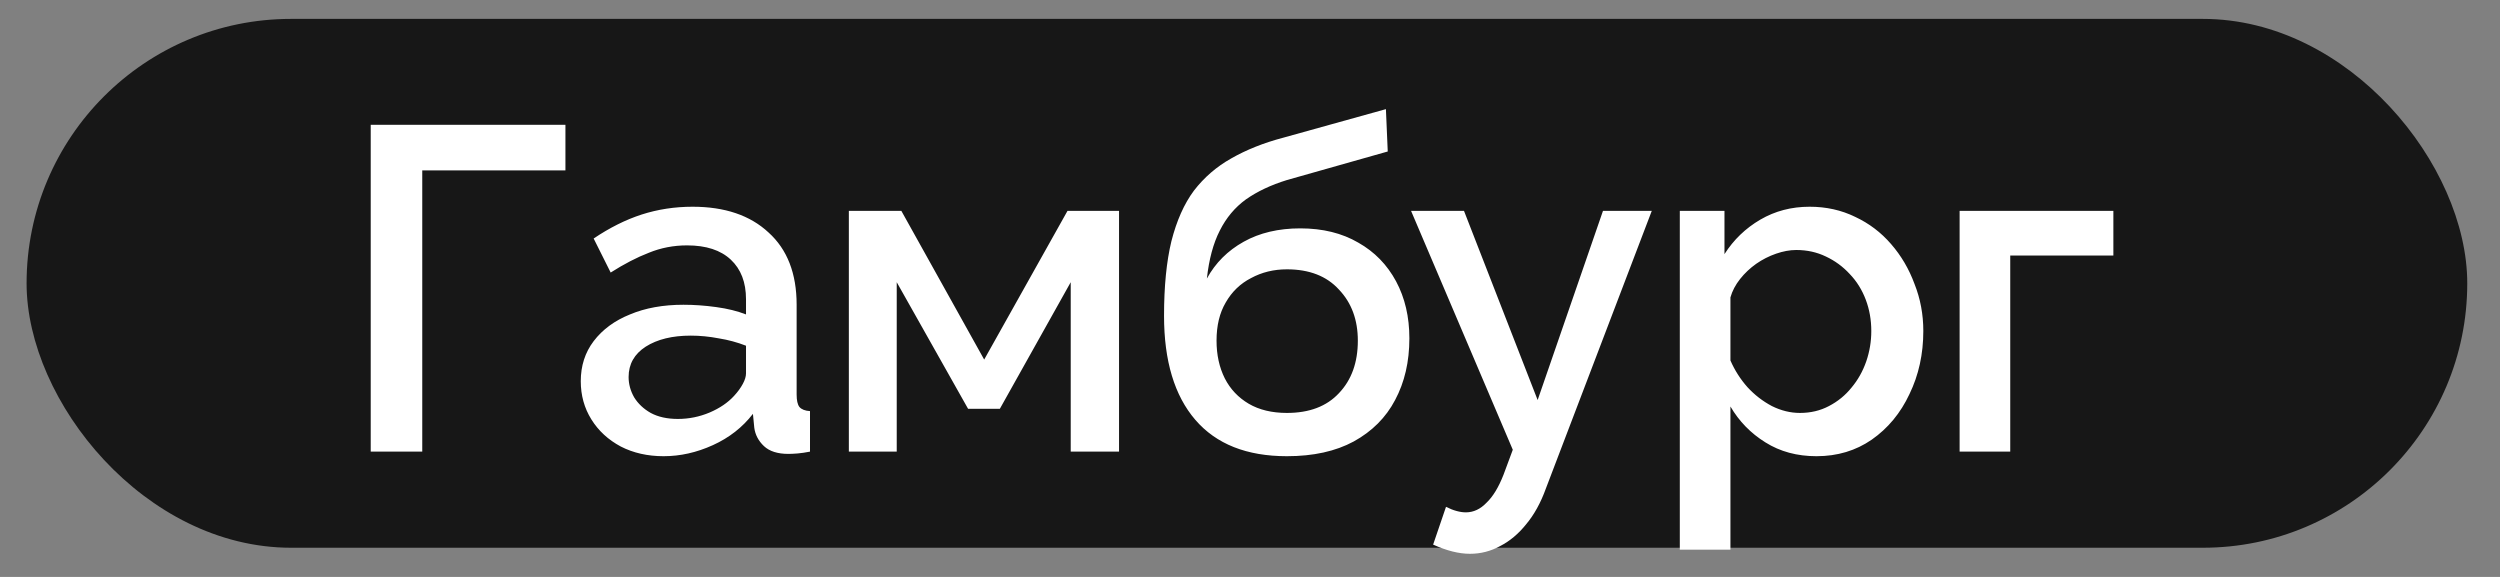
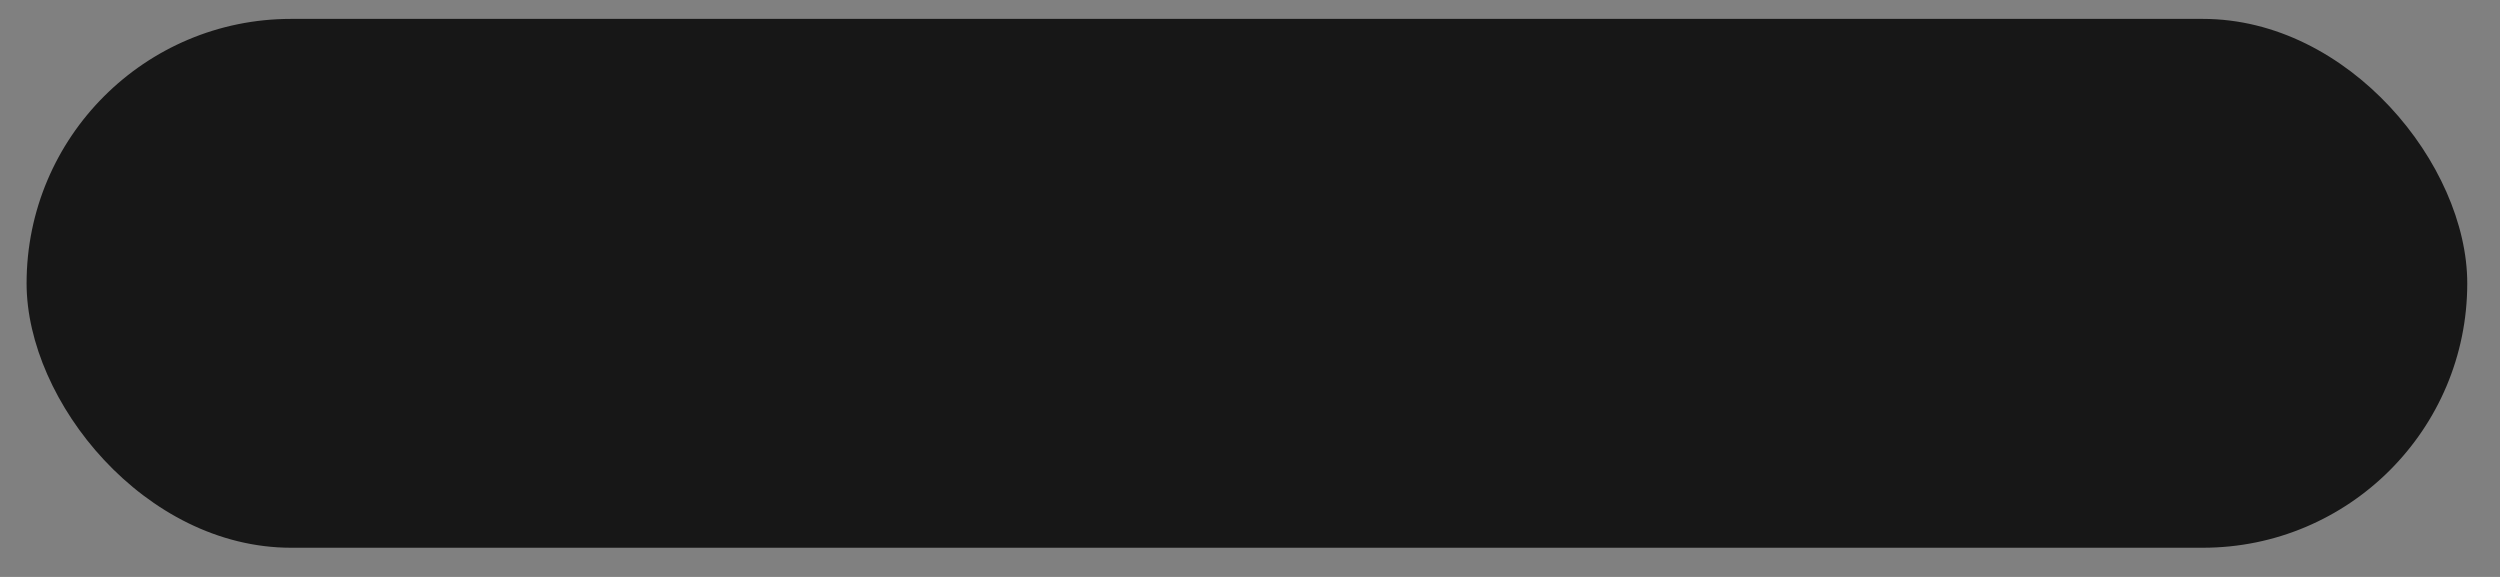
<svg xmlns="http://www.w3.org/2000/svg" width="52" height="12" viewBox="0 0 52 12" fill="none">
  <rect x="0" y="0" width="52" height="12" fill="#808080" stroke="none" />
  <rect x="0.553" y="0.393" width="50.766" height="11" rx="5.5" fill="#171717" />
-   <path d="M7.711 9.394V2.596H11.761V3.544H8.783V9.394H7.711ZM12.08 7.929C12.08 7.61 12.169 7.332 12.348 7.096C12.533 6.853 12.785 6.668 13.104 6.54C13.423 6.406 13.793 6.339 14.215 6.339C14.438 6.339 14.665 6.355 14.895 6.387C15.131 6.419 15.338 6.47 15.517 6.54V6.224C15.517 5.873 15.412 5.599 15.201 5.401C14.99 5.203 14.687 5.104 14.291 5.104C14.011 5.104 13.746 5.155 13.497 5.257C13.248 5.353 12.983 5.49 12.702 5.669L12.348 4.961C12.68 4.737 13.012 4.571 13.344 4.463C13.682 4.354 14.036 4.3 14.406 4.3C15.076 4.3 15.603 4.479 15.986 4.836C16.375 5.187 16.57 5.688 16.57 6.339V8.206C16.57 8.328 16.589 8.414 16.628 8.465C16.672 8.516 16.746 8.545 16.848 8.551V9.394C16.752 9.413 16.666 9.425 16.589 9.432C16.513 9.438 16.449 9.441 16.398 9.441C16.174 9.441 16.005 9.387 15.89 9.279C15.775 9.17 15.708 9.042 15.689 8.896L15.661 8.608C15.444 8.889 15.166 9.106 14.828 9.259C14.489 9.413 14.148 9.489 13.803 9.489C13.471 9.489 13.174 9.422 12.913 9.288C12.651 9.148 12.447 8.96 12.3 8.723C12.153 8.487 12.08 8.222 12.08 7.929ZM15.268 8.235C15.345 8.152 15.405 8.069 15.45 7.986C15.495 7.903 15.517 7.83 15.517 7.766V7.191C15.338 7.121 15.15 7.07 14.952 7.038C14.754 7 14.559 6.981 14.368 6.981C13.985 6.981 13.672 7.057 13.43 7.211C13.194 7.364 13.075 7.574 13.075 7.843C13.075 7.989 13.114 8.13 13.19 8.264C13.273 8.398 13.388 8.506 13.535 8.589C13.688 8.672 13.877 8.714 14.1 8.714C14.33 8.714 14.55 8.669 14.761 8.58C14.971 8.49 15.14 8.375 15.268 8.235ZM17.656 9.394V4.386H18.748L20.471 7.479L22.204 4.386H23.276V9.394H22.271V5.87L20.797 8.503H20.136L18.652 5.87V9.394H17.656ZM26.768 9.489C25.932 9.489 25.297 9.237 24.863 8.733C24.429 8.229 24.212 7.507 24.212 6.569C24.212 5.956 24.263 5.439 24.365 5.018C24.474 4.59 24.63 4.239 24.834 3.965C25.045 3.691 25.304 3.467 25.61 3.295C25.923 3.116 26.283 2.972 26.692 2.864L28.827 2.27L28.865 3.151L26.768 3.745C26.437 3.847 26.153 3.981 25.916 4.147C25.687 4.313 25.505 4.53 25.371 4.798C25.237 5.06 25.147 5.392 25.103 5.794C25.281 5.468 25.537 5.213 25.869 5.028C26.2 4.843 26.593 4.75 27.046 4.75C27.512 4.75 27.914 4.849 28.253 5.047C28.591 5.238 28.852 5.506 29.038 5.851C29.223 6.196 29.315 6.591 29.315 7.038C29.315 7.523 29.216 7.951 29.018 8.321C28.827 8.685 28.54 8.972 28.157 9.183C27.78 9.387 27.317 9.489 26.768 9.489ZM26.768 8.589C27.234 8.589 27.595 8.452 27.85 8.178C28.112 7.903 28.243 7.539 28.243 7.086C28.243 6.652 28.112 6.298 27.85 6.023C27.595 5.743 27.234 5.602 26.768 5.602C26.494 5.602 26.245 5.663 26.022 5.784C25.798 5.899 25.623 6.068 25.495 6.292C25.367 6.509 25.304 6.773 25.304 7.086C25.304 7.38 25.361 7.641 25.476 7.871C25.591 8.095 25.757 8.27 25.974 8.398C26.191 8.525 26.456 8.589 26.768 8.589ZM30.575 11.519C30.46 11.519 30.339 11.503 30.212 11.471C30.084 11.439 29.95 11.391 29.809 11.328L30.077 10.542C30.154 10.581 30.227 10.61 30.298 10.629C30.368 10.648 30.432 10.657 30.489 10.657C30.649 10.657 30.792 10.59 30.92 10.456C31.054 10.329 31.172 10.134 31.274 9.872L31.466 9.355L29.35 4.386H30.451L31.983 8.321L33.342 4.386H34.357L32.155 10.159C32.047 10.46 31.909 10.708 31.743 10.906C31.584 11.104 31.405 11.254 31.207 11.356C31.009 11.465 30.799 11.519 30.575 11.519ZM37.783 9.489C37.381 9.489 37.027 9.394 36.721 9.202C36.414 9.011 36.172 8.762 35.993 8.455V11.433H34.94V4.386H35.869V5.286C36.06 4.986 36.309 4.747 36.615 4.568C36.922 4.389 37.263 4.3 37.64 4.3C37.984 4.3 38.3 4.37 38.588 4.511C38.875 4.645 39.124 4.833 39.334 5.076C39.545 5.318 39.708 5.596 39.823 5.909C39.944 6.215 40.005 6.54 40.005 6.885C40.005 7.364 39.909 7.801 39.717 8.197C39.532 8.592 39.271 8.908 38.932 9.145C38.6 9.374 38.218 9.489 37.783 9.489ZM37.439 8.589C37.662 8.589 37.863 8.541 38.042 8.446C38.227 8.35 38.383 8.222 38.511 8.063C38.645 7.903 38.747 7.721 38.818 7.517C38.888 7.313 38.923 7.102 38.923 6.885C38.923 6.655 38.885 6.438 38.808 6.234C38.731 6.03 38.62 5.851 38.473 5.698C38.332 5.545 38.166 5.423 37.975 5.334C37.79 5.245 37.586 5.2 37.362 5.2C37.228 5.2 37.088 5.226 36.941 5.277C36.794 5.328 36.657 5.398 36.529 5.487C36.402 5.577 36.29 5.682 36.194 5.803C36.098 5.924 36.031 6.052 35.993 6.186V7.498C36.082 7.702 36.2 7.887 36.347 8.053C36.494 8.213 36.663 8.344 36.855 8.446C37.046 8.541 37.241 8.589 37.439 8.589ZM40.76 9.394V4.386H43.958V5.315H41.813V9.394H40.76Z" fill="white" />
</svg>